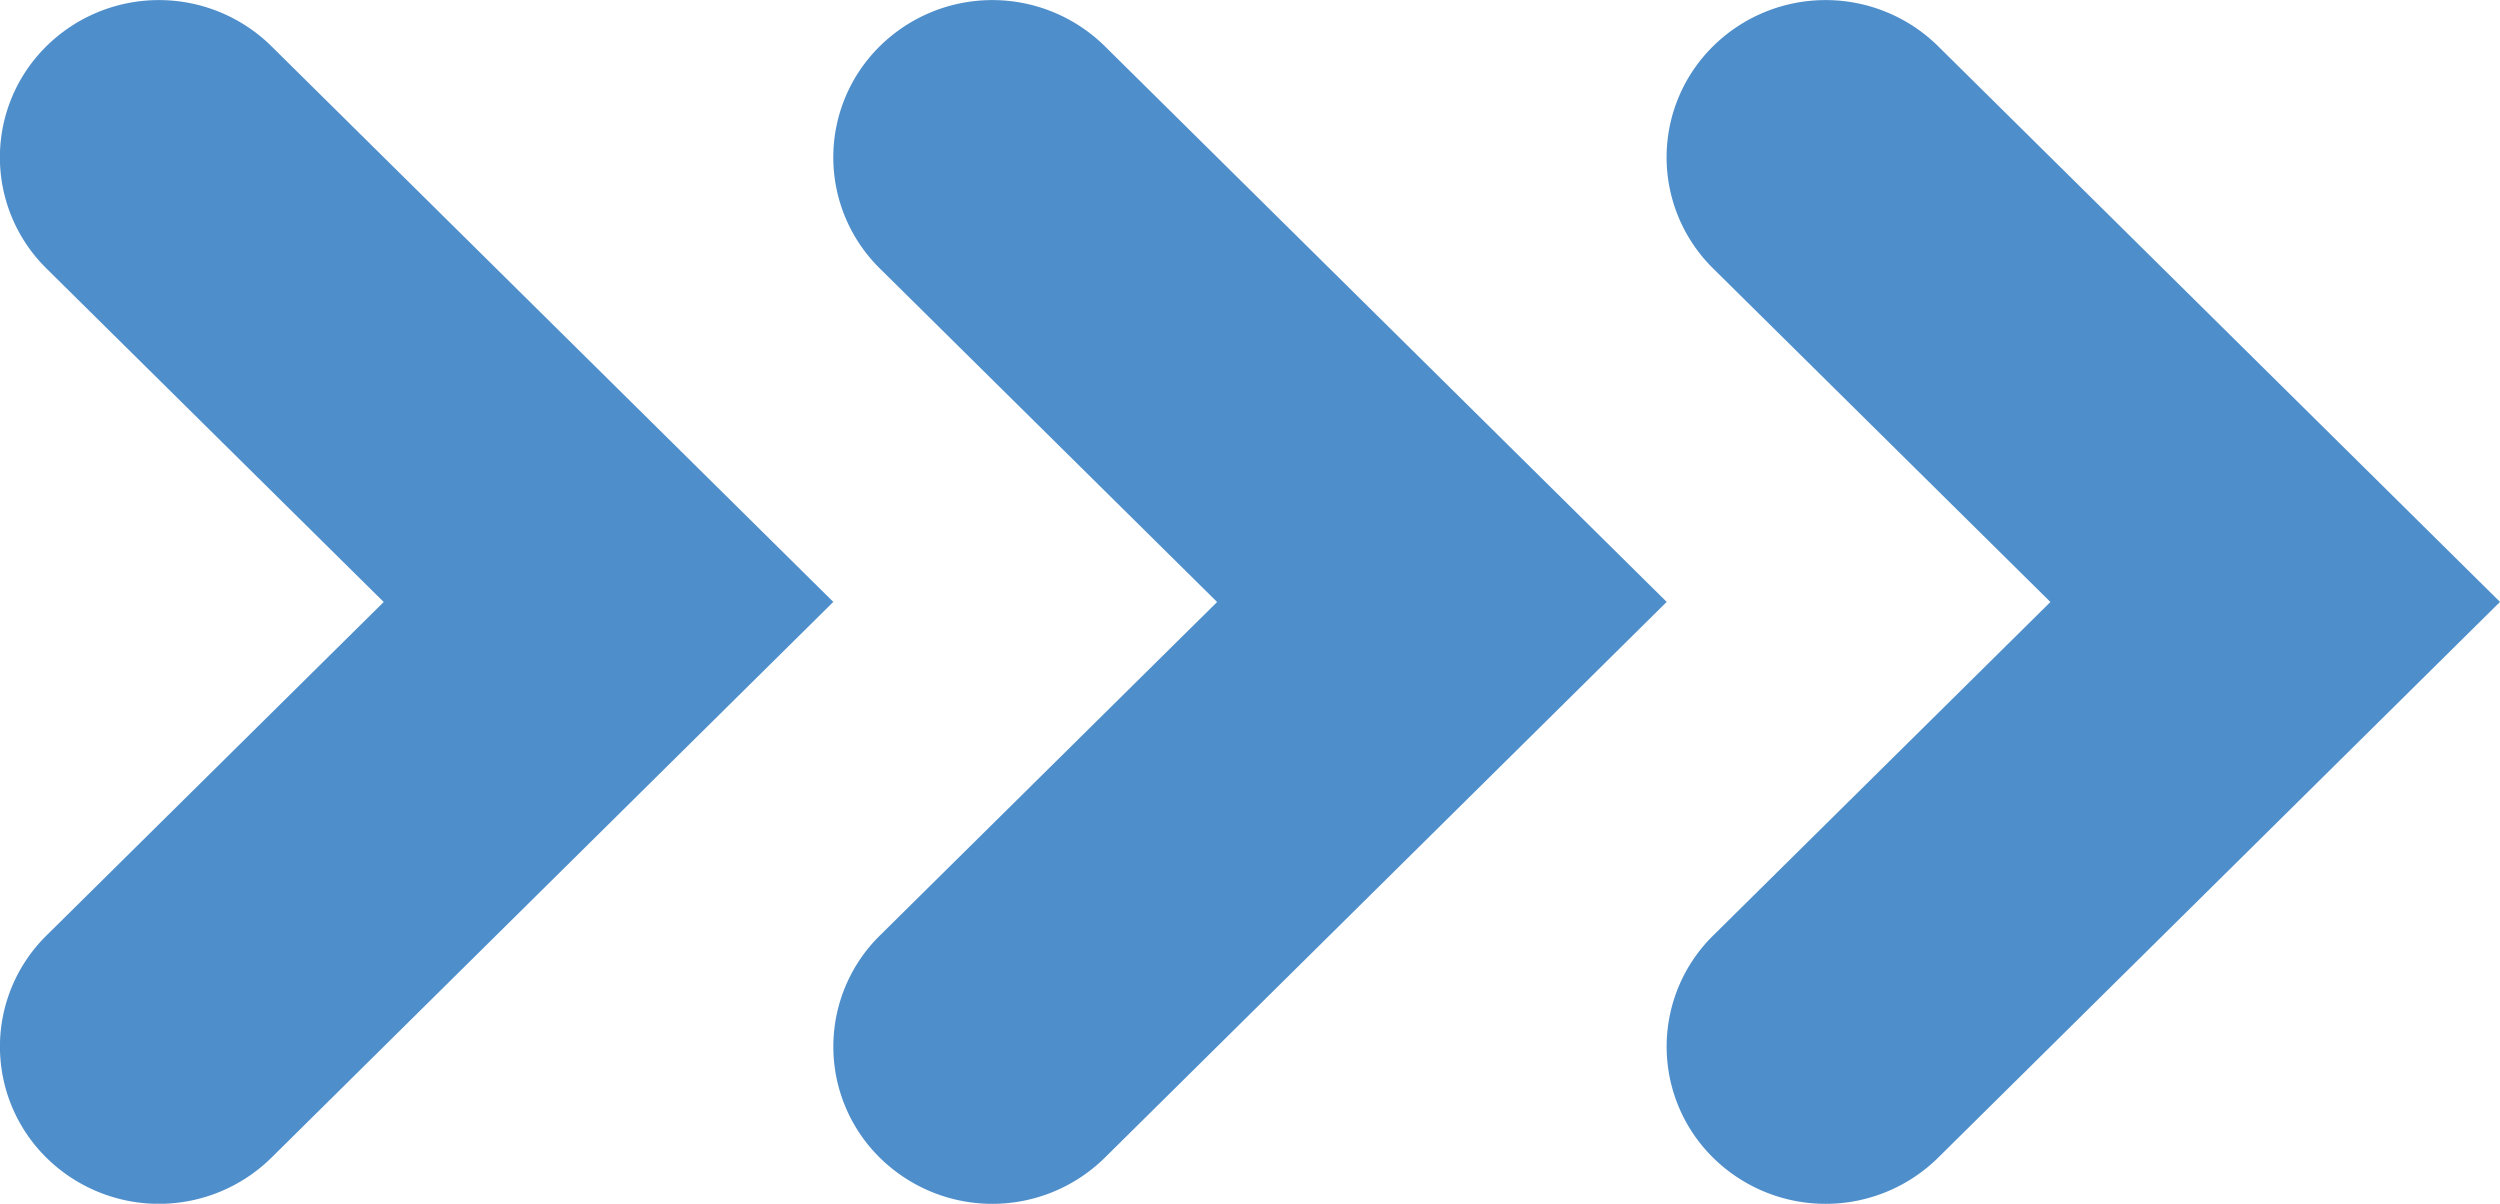
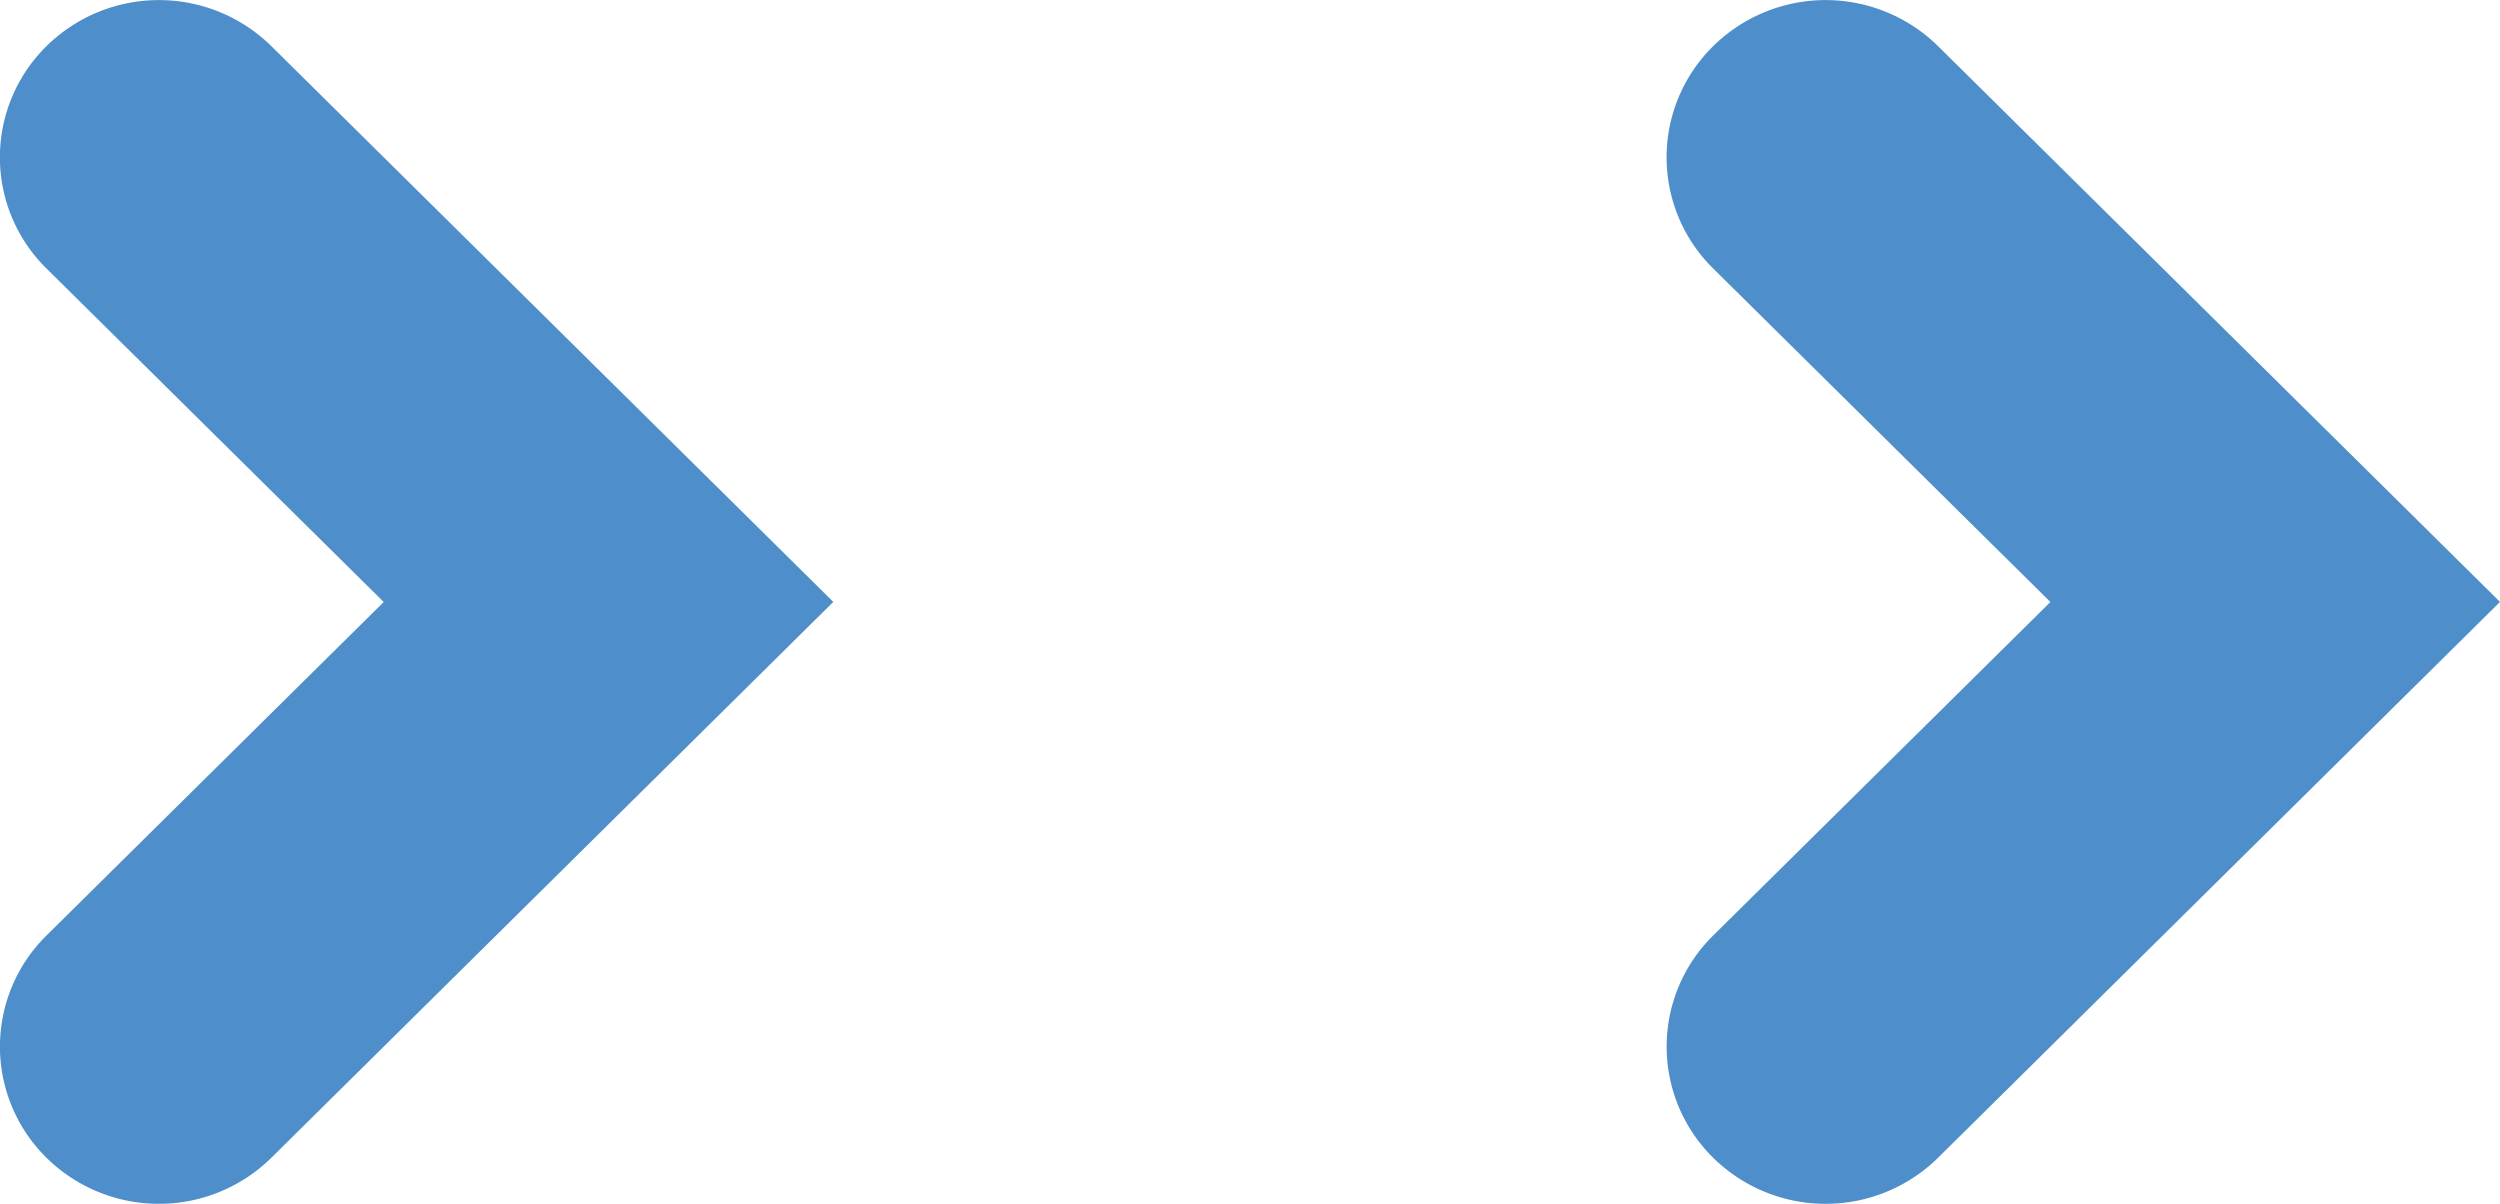
<svg xmlns="http://www.w3.org/2000/svg" width="27.475" height="13.229" viewBox="0 0 27.475 13.229">
  <g id="Group_630" data-name="Group 630" transform="translate(16099.114 5824.664)">
    <path id="Path_522" data-name="Path 522" d="M1095.732,546.274l-6.176,6.109a1.761,1.761,0,0,1-2.471,0,1.714,1.714,0,0,1,0-2.443l3.706-3.665-3.706-3.665a1.714,1.714,0,0,1,0-2.444,1.761,1.761,0,0,1,2.471,0Z" transform="translate(-17185.688 -6364.323)" fill="#4e8ecb" />
-     <path id="Path_523" data-name="Path 523" d="M1095.732,546.274l-6.176,6.109a1.761,1.761,0,0,1-2.471,0,1.714,1.714,0,0,1,0-2.443l3.706-3.665-3.706-3.665a1.714,1.714,0,0,1,0-2.444,1.761,1.761,0,0,1,2.471,0Z" transform="translate(-17176.529 -6364.323)" fill="#4e8ecb" />
    <path id="Path_524" data-name="Path 524" d="M1095.732,546.274l-6.176,6.109a1.761,1.761,0,0,1-2.471,0,1.714,1.714,0,0,1,0-2.443l3.706-3.665-3.706-3.665a1.714,1.714,0,0,1,0-2.444,1.761,1.761,0,0,1,2.471,0Z" transform="translate(-17167.371 -6364.323)" fill="#4e8ecb" />
  </g>
</svg>